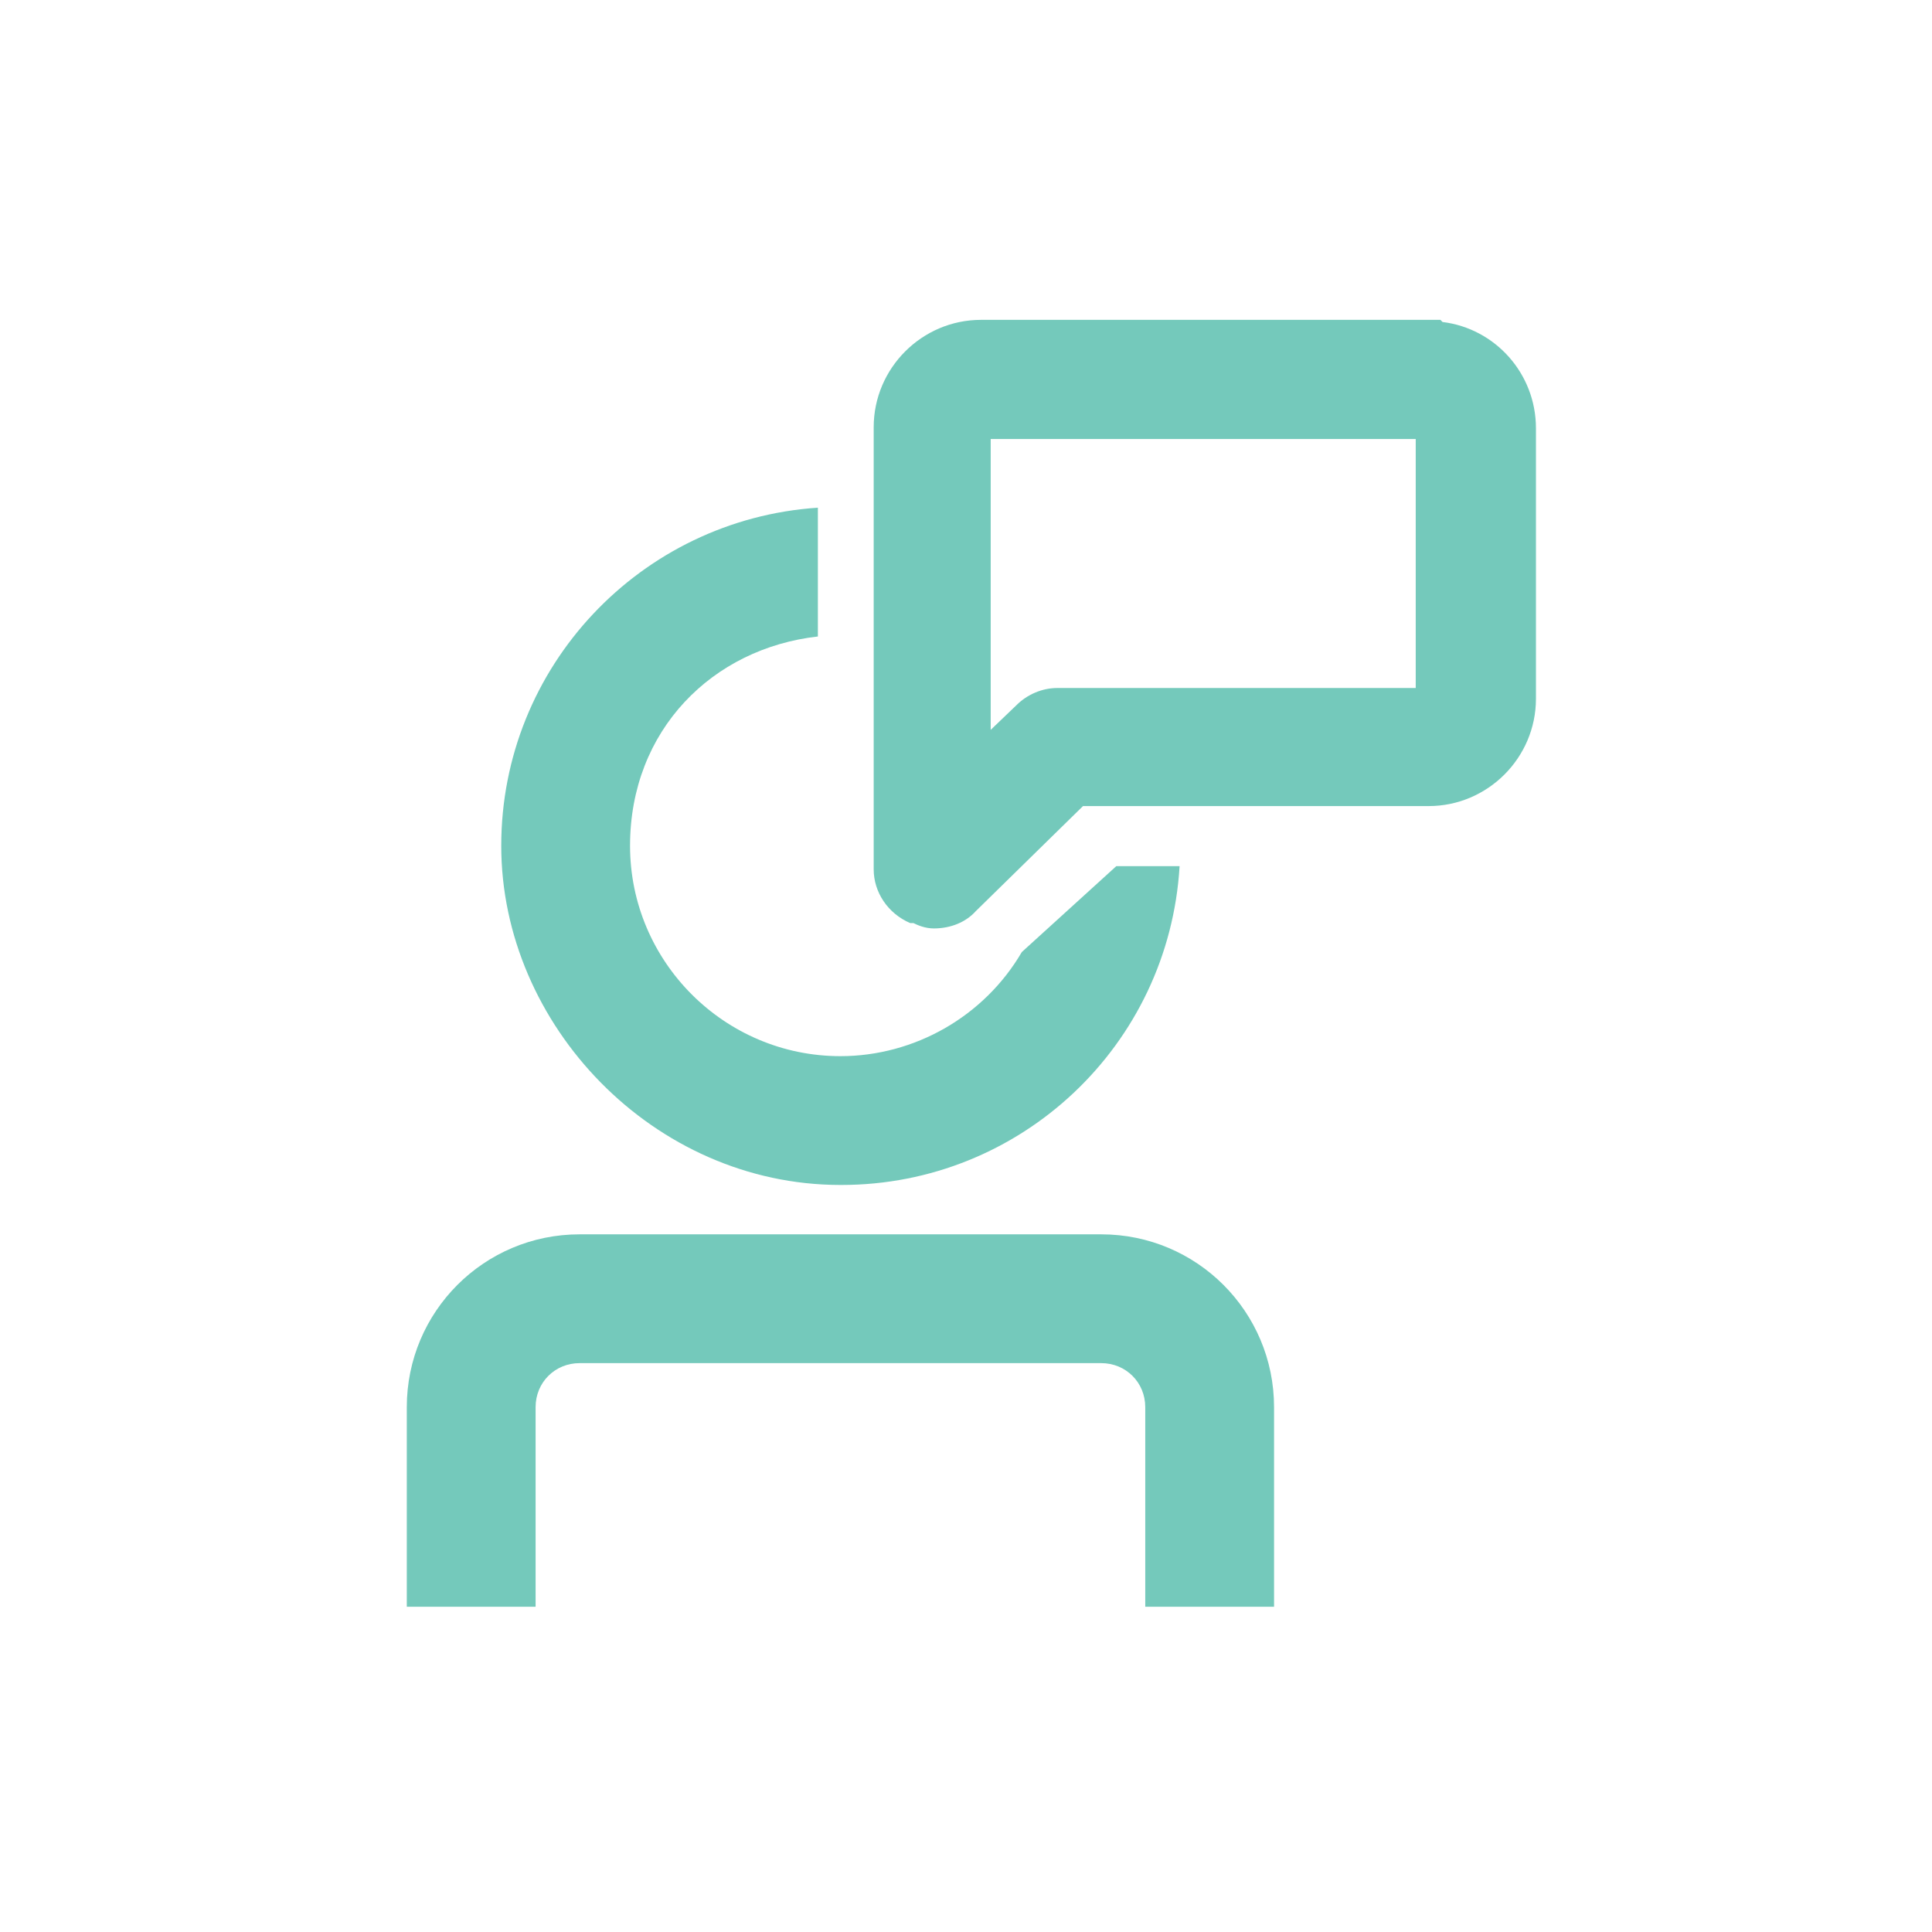
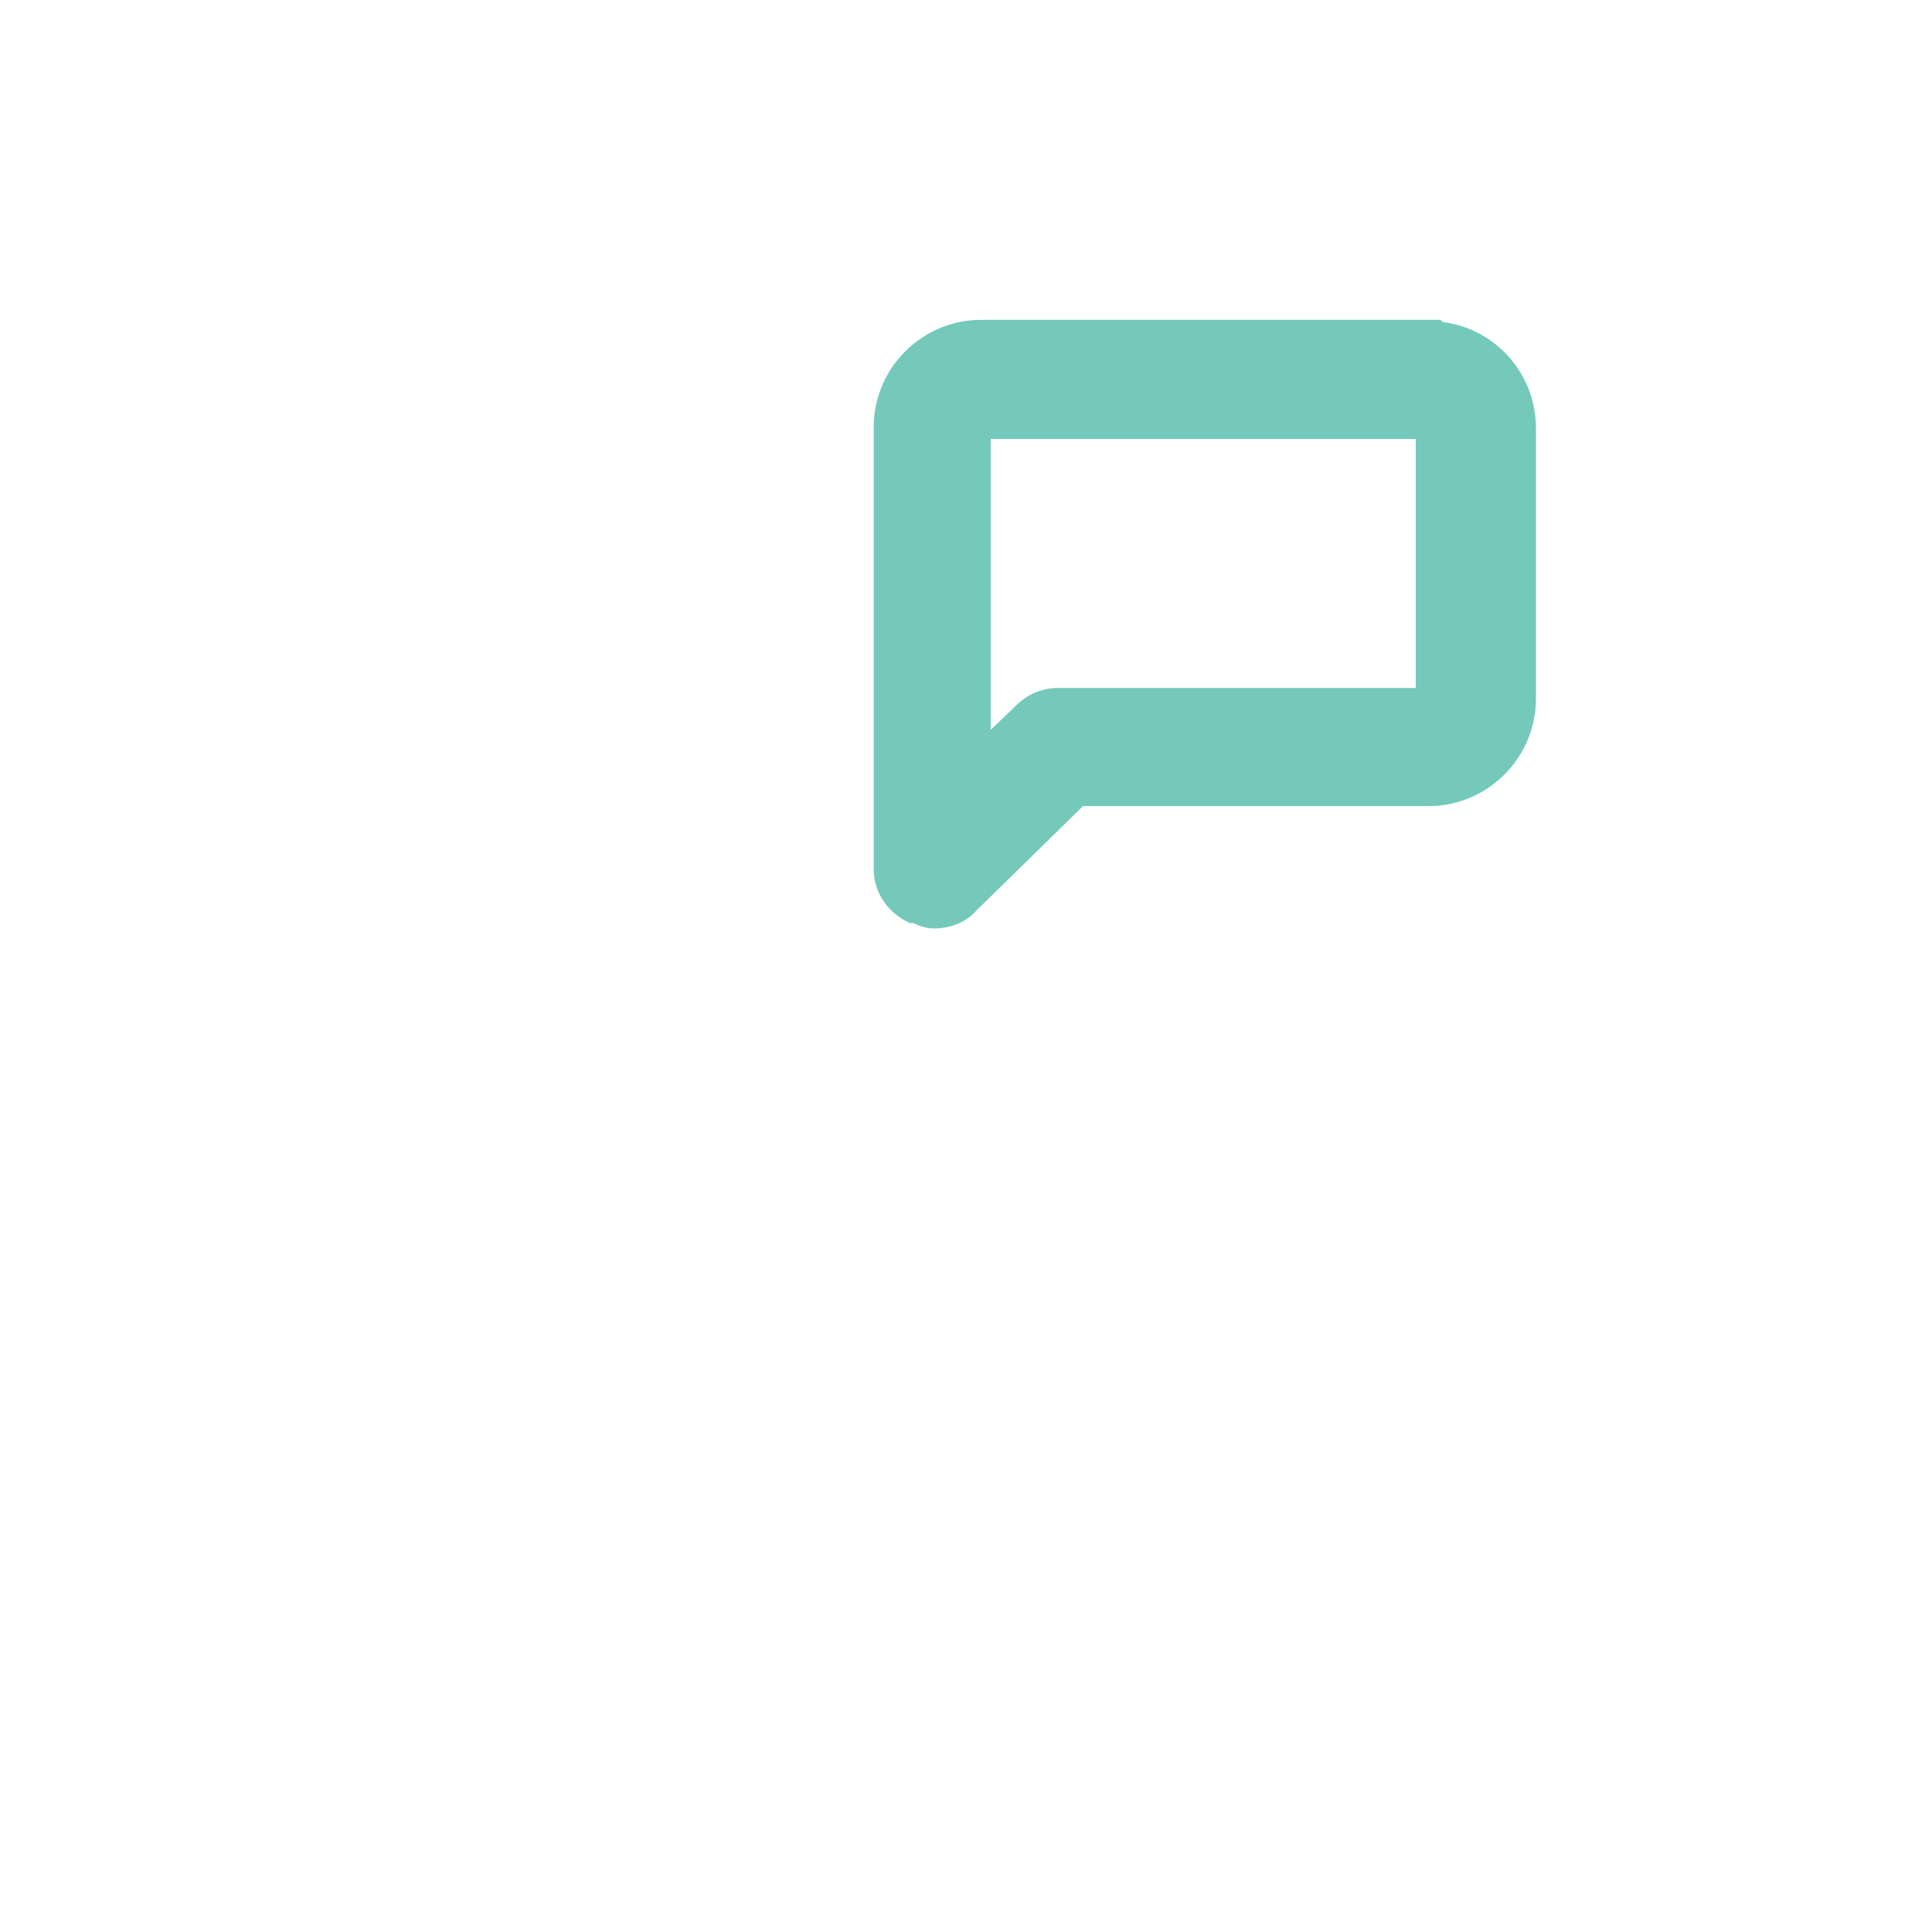
<svg xmlns="http://www.w3.org/2000/svg" id="Laag_1" data-name="Laag 1" version="1.1" height="48px" width="48px" viewBox="0 0 180 180">
  <defs>
    <style>
      .cls-1 {
        fill: #74c9bb;
        stroke-width: 0px;
      }
    </style>
  </defs>
  <path class="cls-1" d="M134.4,30l-.2-.2h-42.8c-5.5,0-10,4.5-10,10v41.2c0,2.1,1.3,4.1,3.4,5h.3c.4.2,1.1.5,1.9.5,1.6,0,3-.6,3.9-1.6l10-9.8h32.2c5.5,0,10-4.5,10-10v-25.2c0-5.1-3.8-9.3-8.7-9.9ZM94.7,65.7l-2.4,2.3v-27.1h39.6v23.2h-33.4c-1.4,0-2.8.6-3.8,1.6Z" />
  <g>
-     <path class="cls-1" d="M102.6,115h-48.6c-8.9,0-16.1,7.2-16.1,16.1v18.6h12v-18.6c0-2.3,1.8-4.1,4.1-4.1h48.6c2.3,0,4.1,1.8,4.1,4.1v18.6h12v-18.6c0-8.9-7.2-16.1-16.1-16.1Z" />
-     <path class="cls-1" d="M78.4,110.4c16.7,0,30.5-13,31.5-29.7h-5.9s-8.8,8-8.8,8c-3.5,6-10,9.7-16.9,9.7-10.8,0-19.6-8.8-19.6-19.6s7.7-18.4,17.5-19.5v-12c-16.5,1.1-29.5,14.8-29.5,31.5s14.2,31.6,31.6,31.6Z" />
-   </g>
+     </g>
</svg>